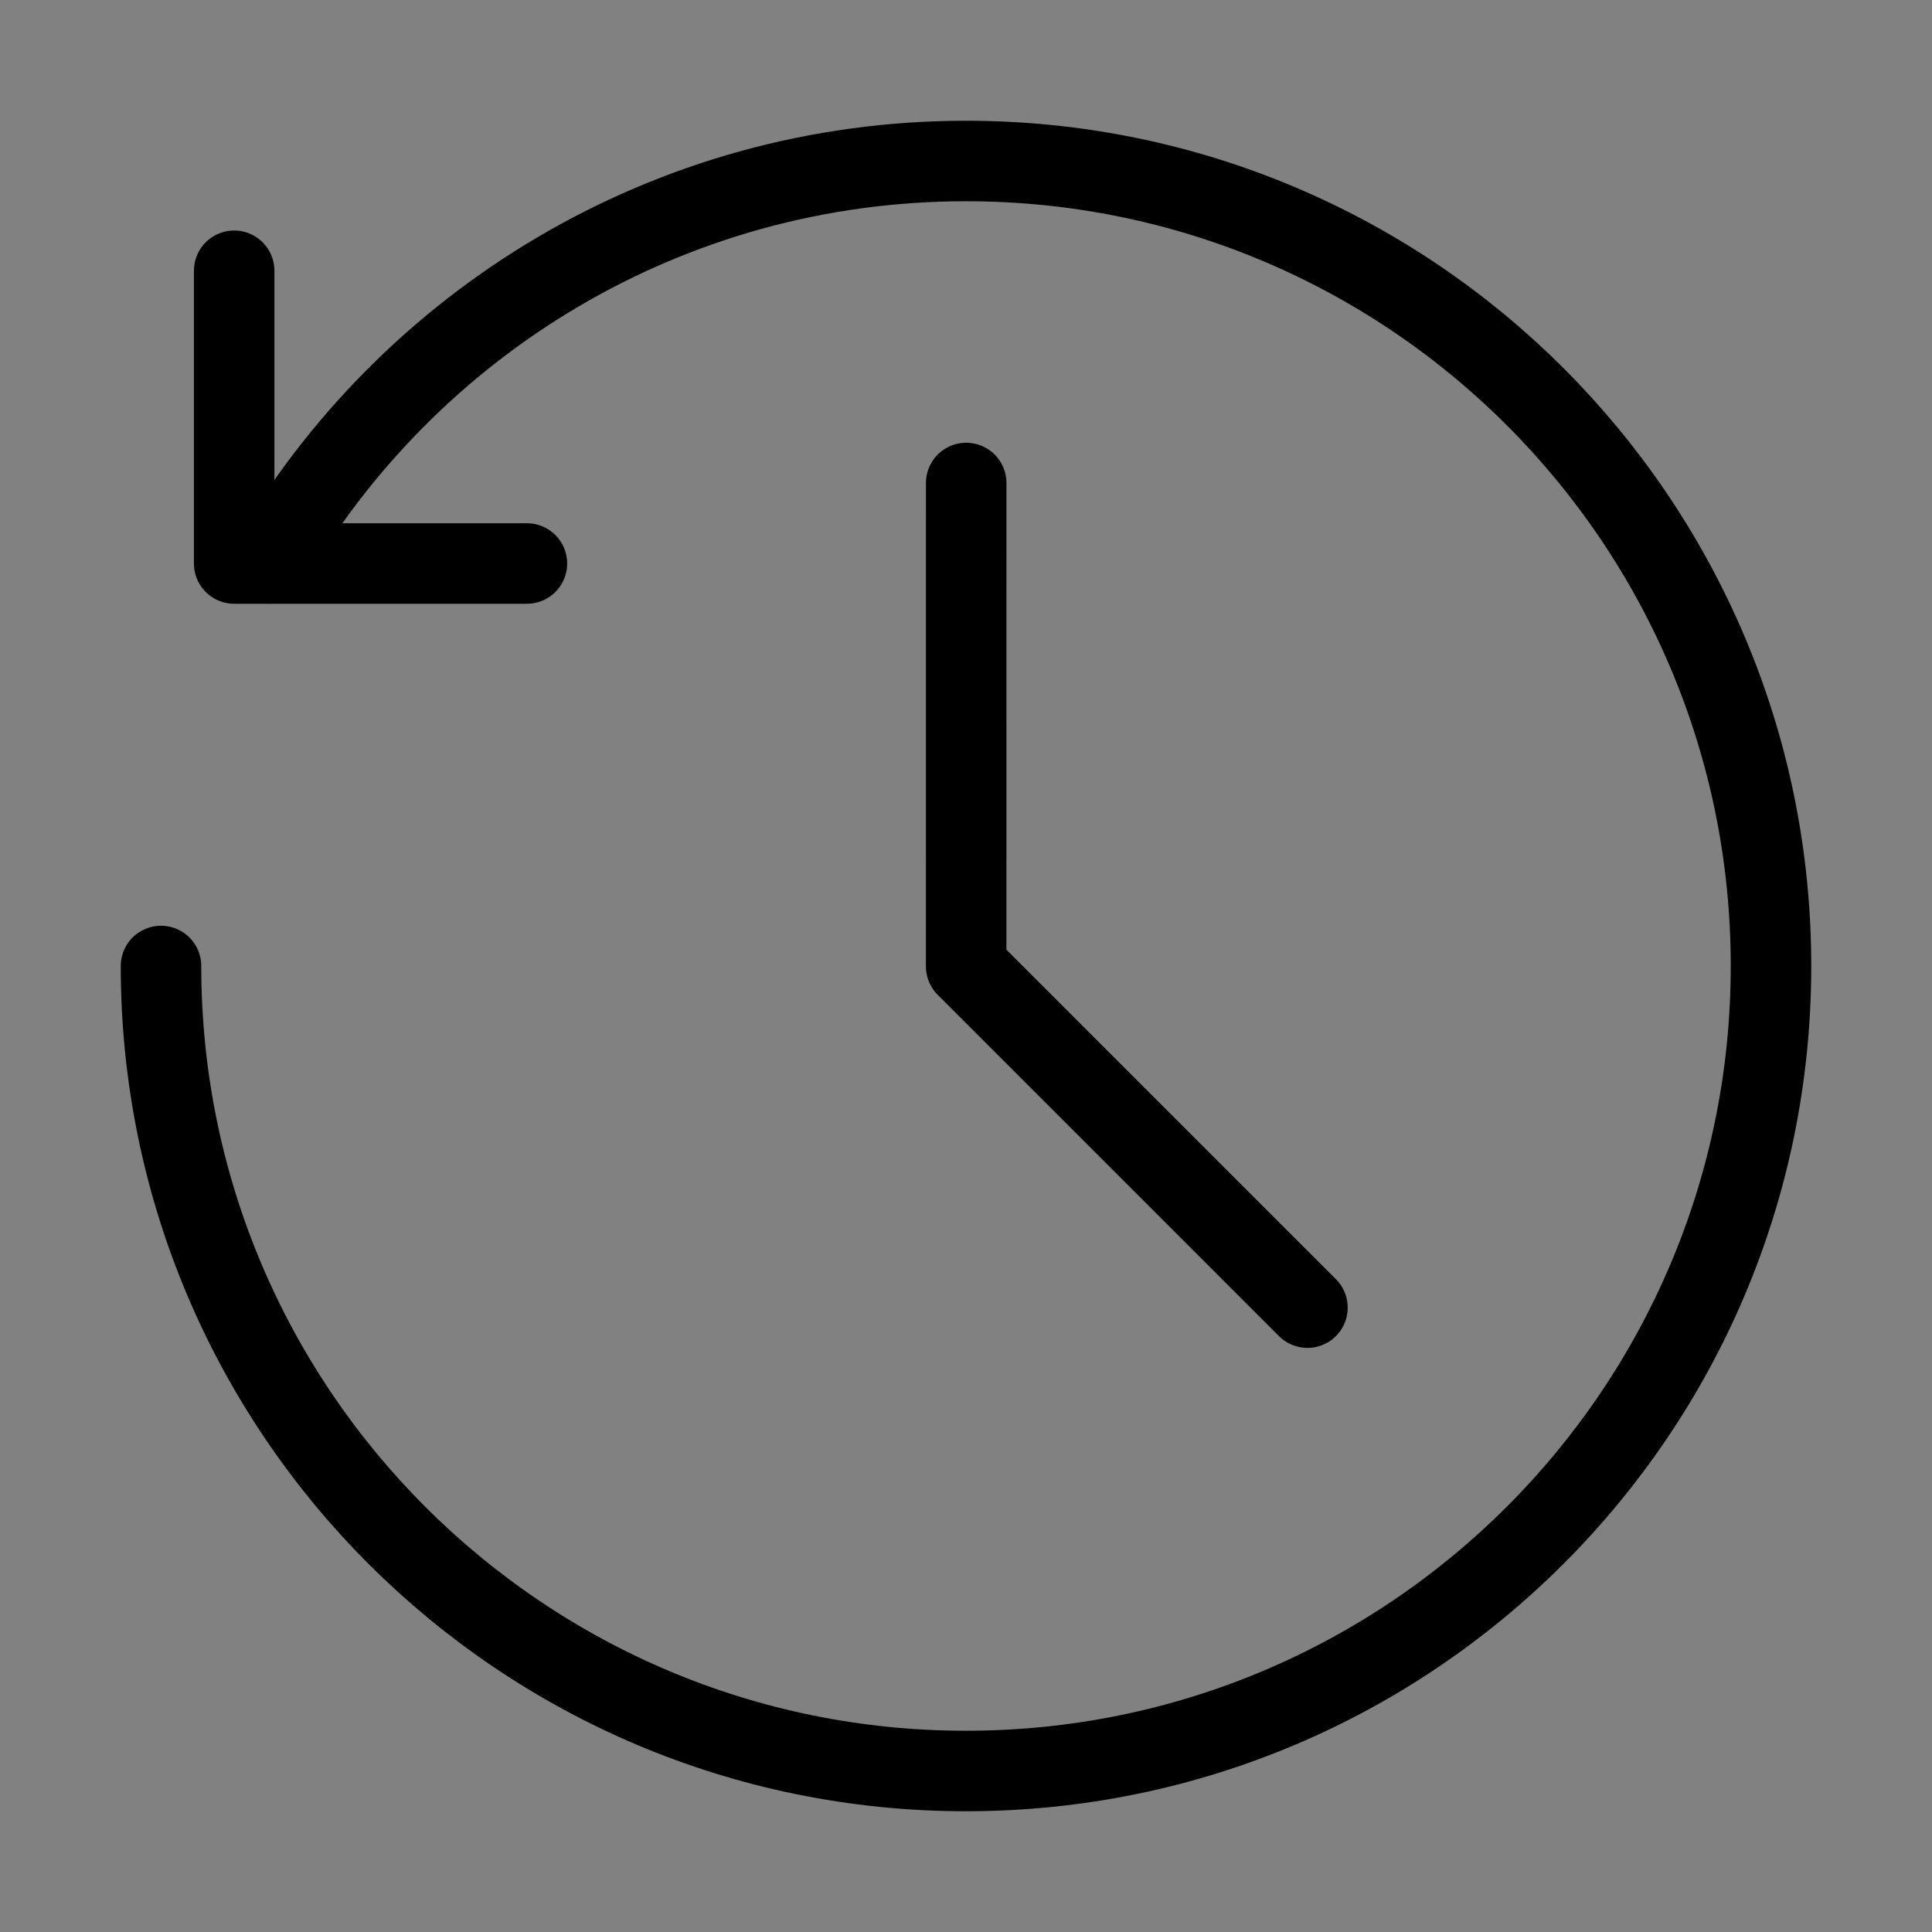
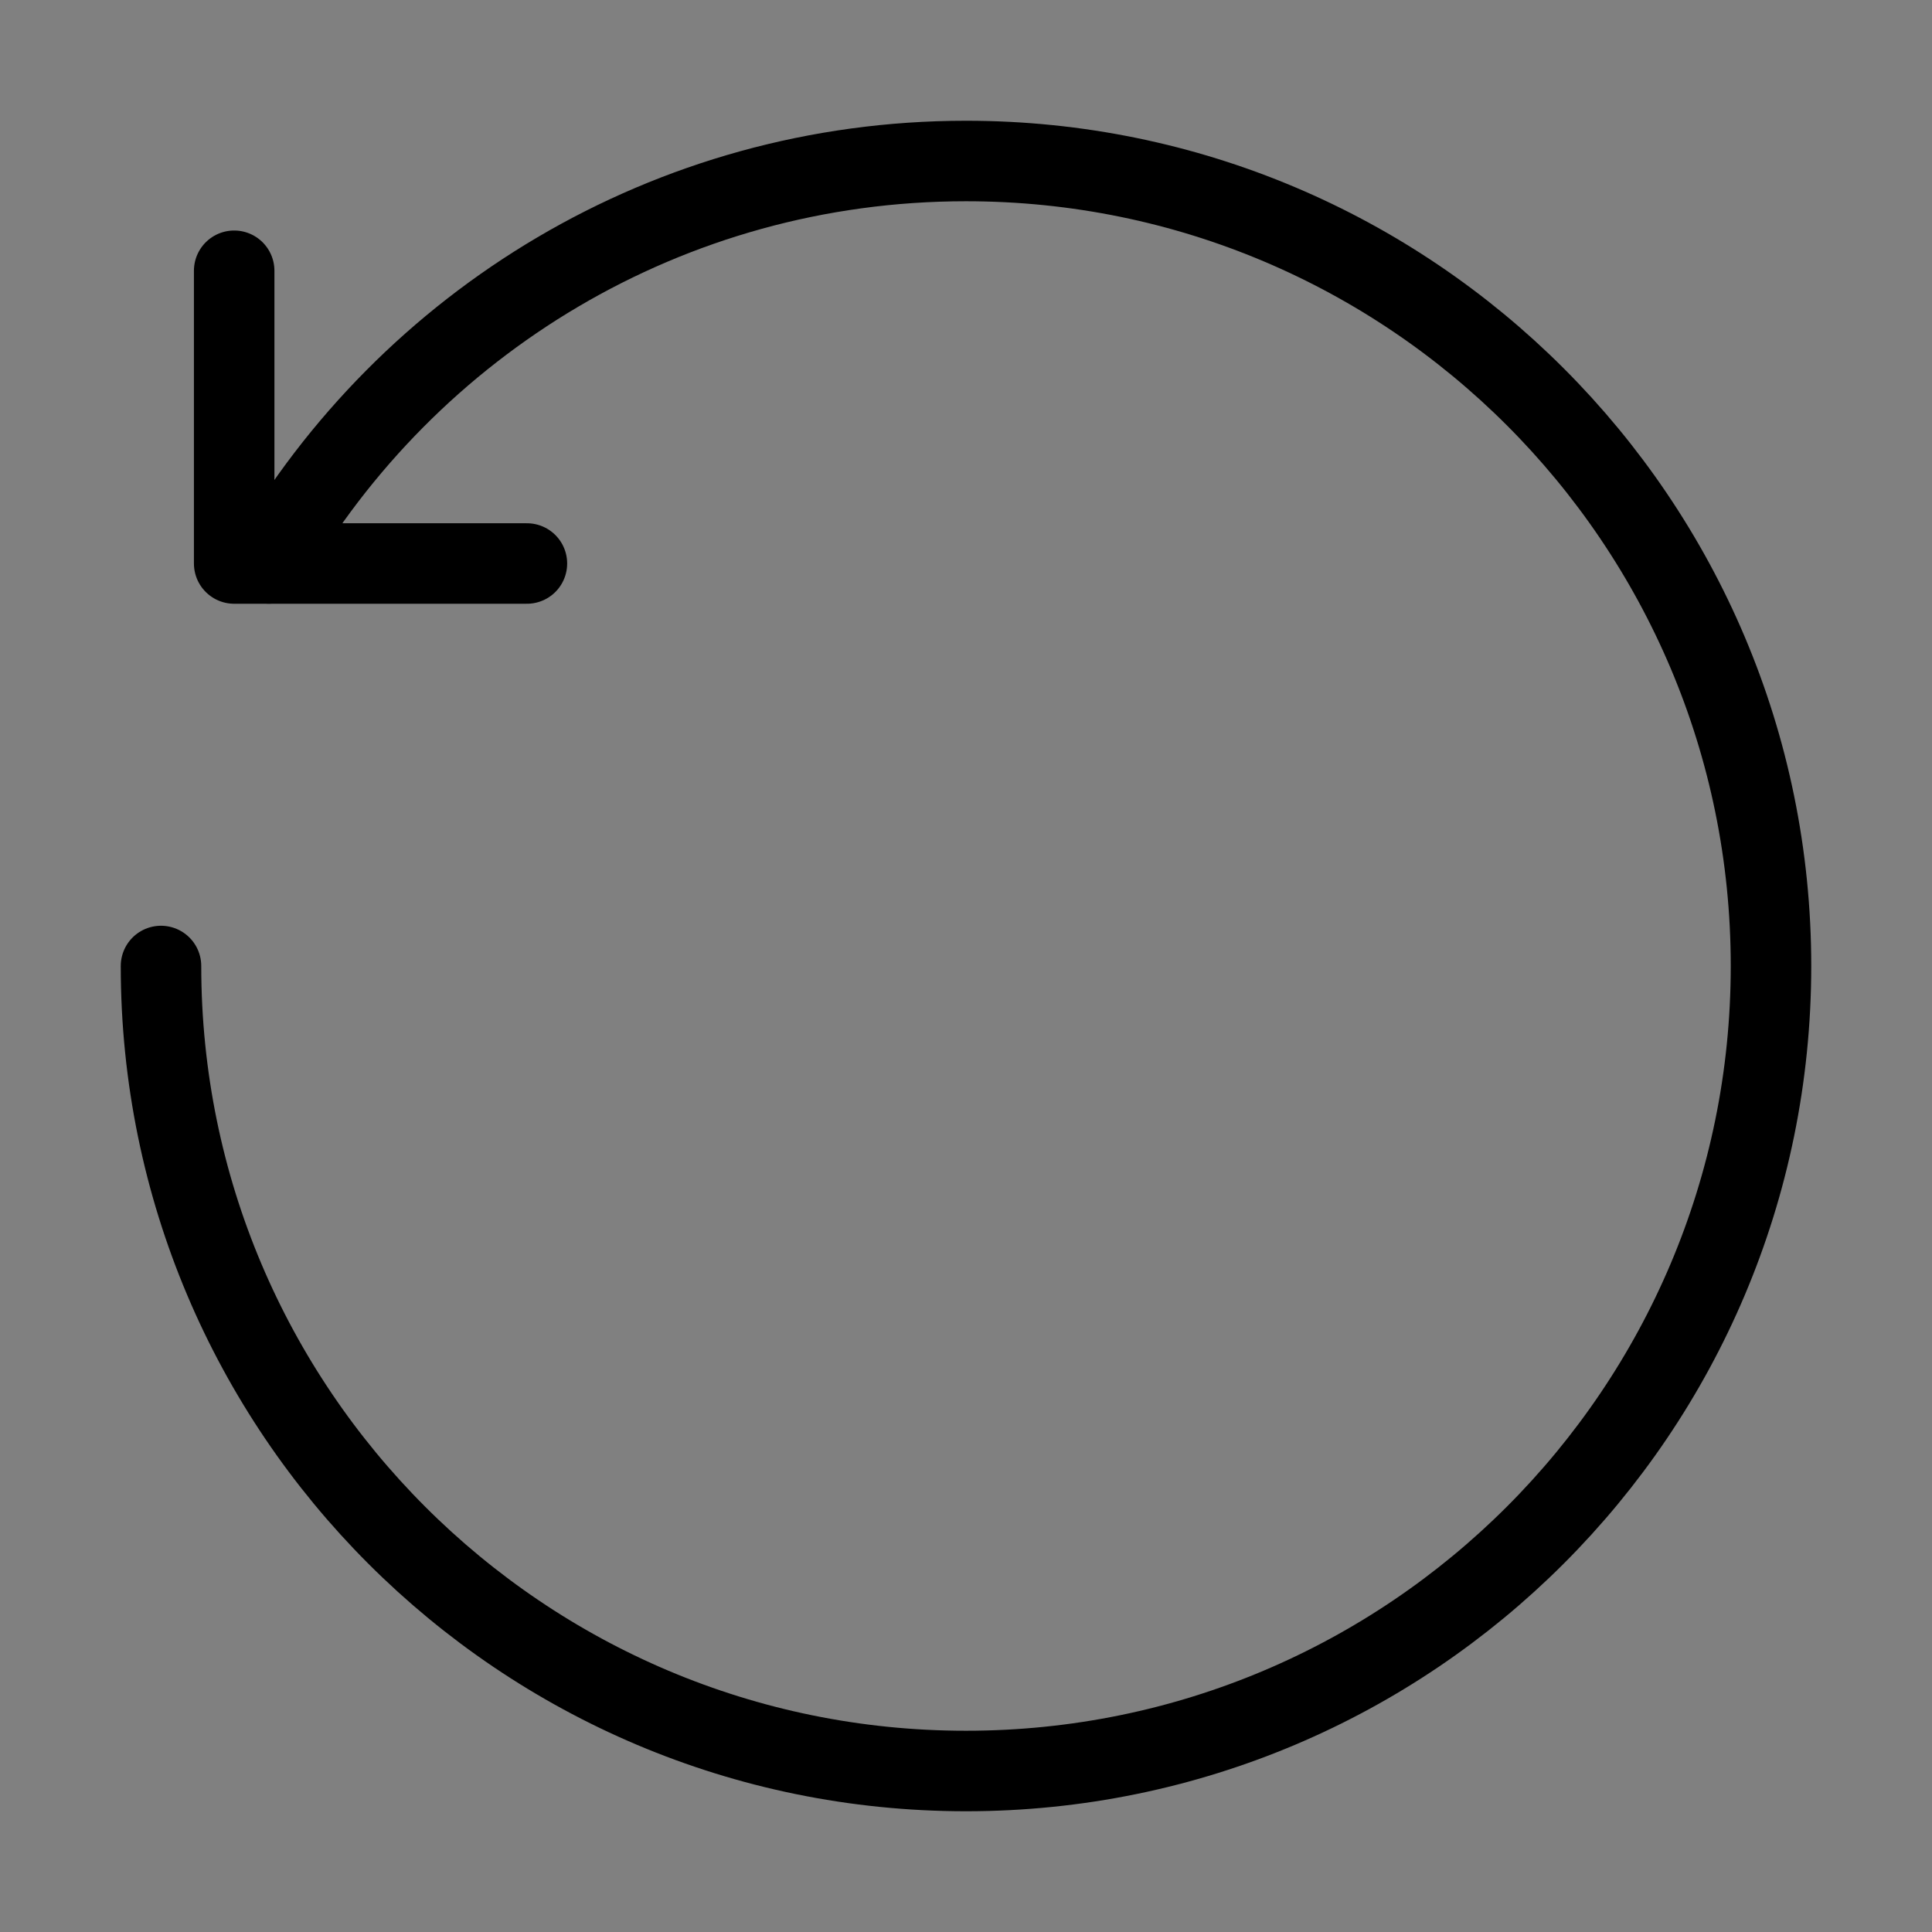
<svg xmlns="http://www.w3.org/2000/svg" viewBox="0 0 48 48" fill="none">
  <rect x="0" y="0" width="48" height="48" fill="#808080" stroke="none" />
-   <rect width="48" height="48" fill="white" fill-opacity="0.01" />
  <path d="M5.818 6.727V14H13.091" stroke="currentColor" stroke-width="2" stroke-linecap="round" stroke-linejoin="round" />
  <path d="M4 24C4 35.046 12.954 44 24 44V44C35.046 44 44 35.046 44 24C44 12.954 35.046 4 24 4C16.598 4 10.135 8.021 6.677 13.998" stroke="currentColor" stroke-width="2" stroke-linecap="round" stroke-linejoin="round" />
-   <path d="M24.005 12L24.004 24.009L32.483 32.488" stroke="currentColor" stroke-width="2" stroke-linecap="round" stroke-linejoin="round" />
</svg>